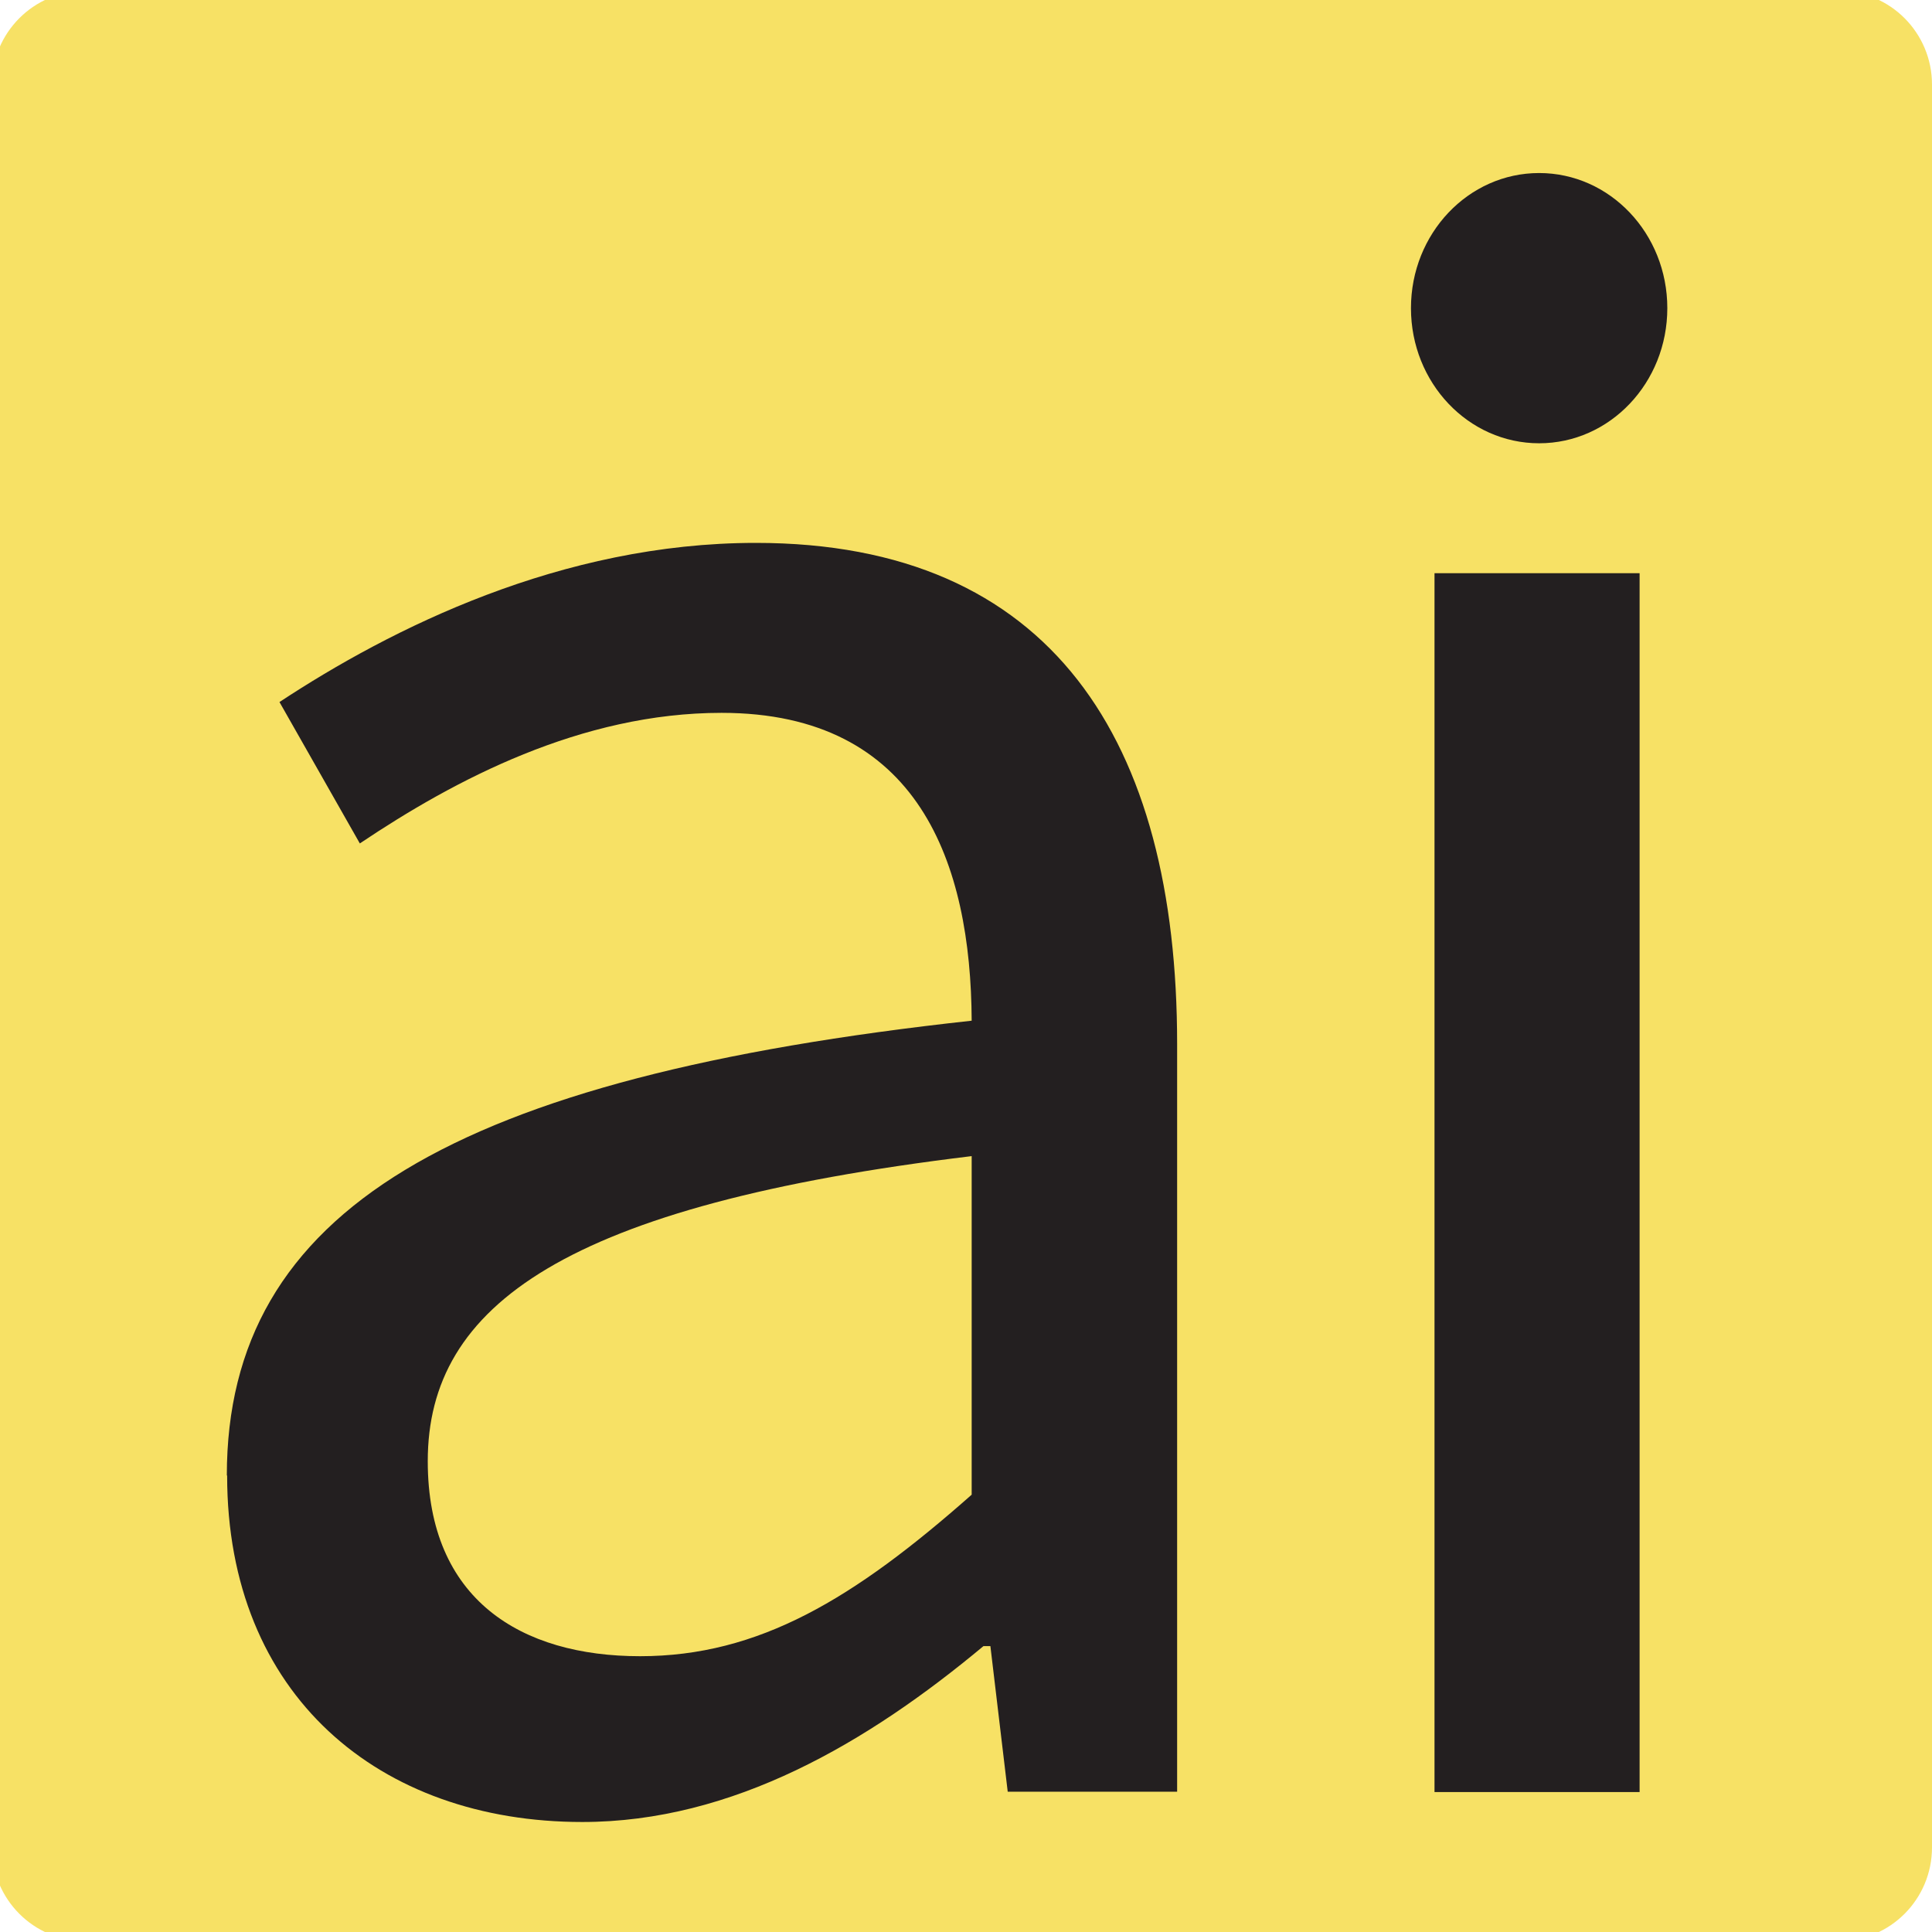
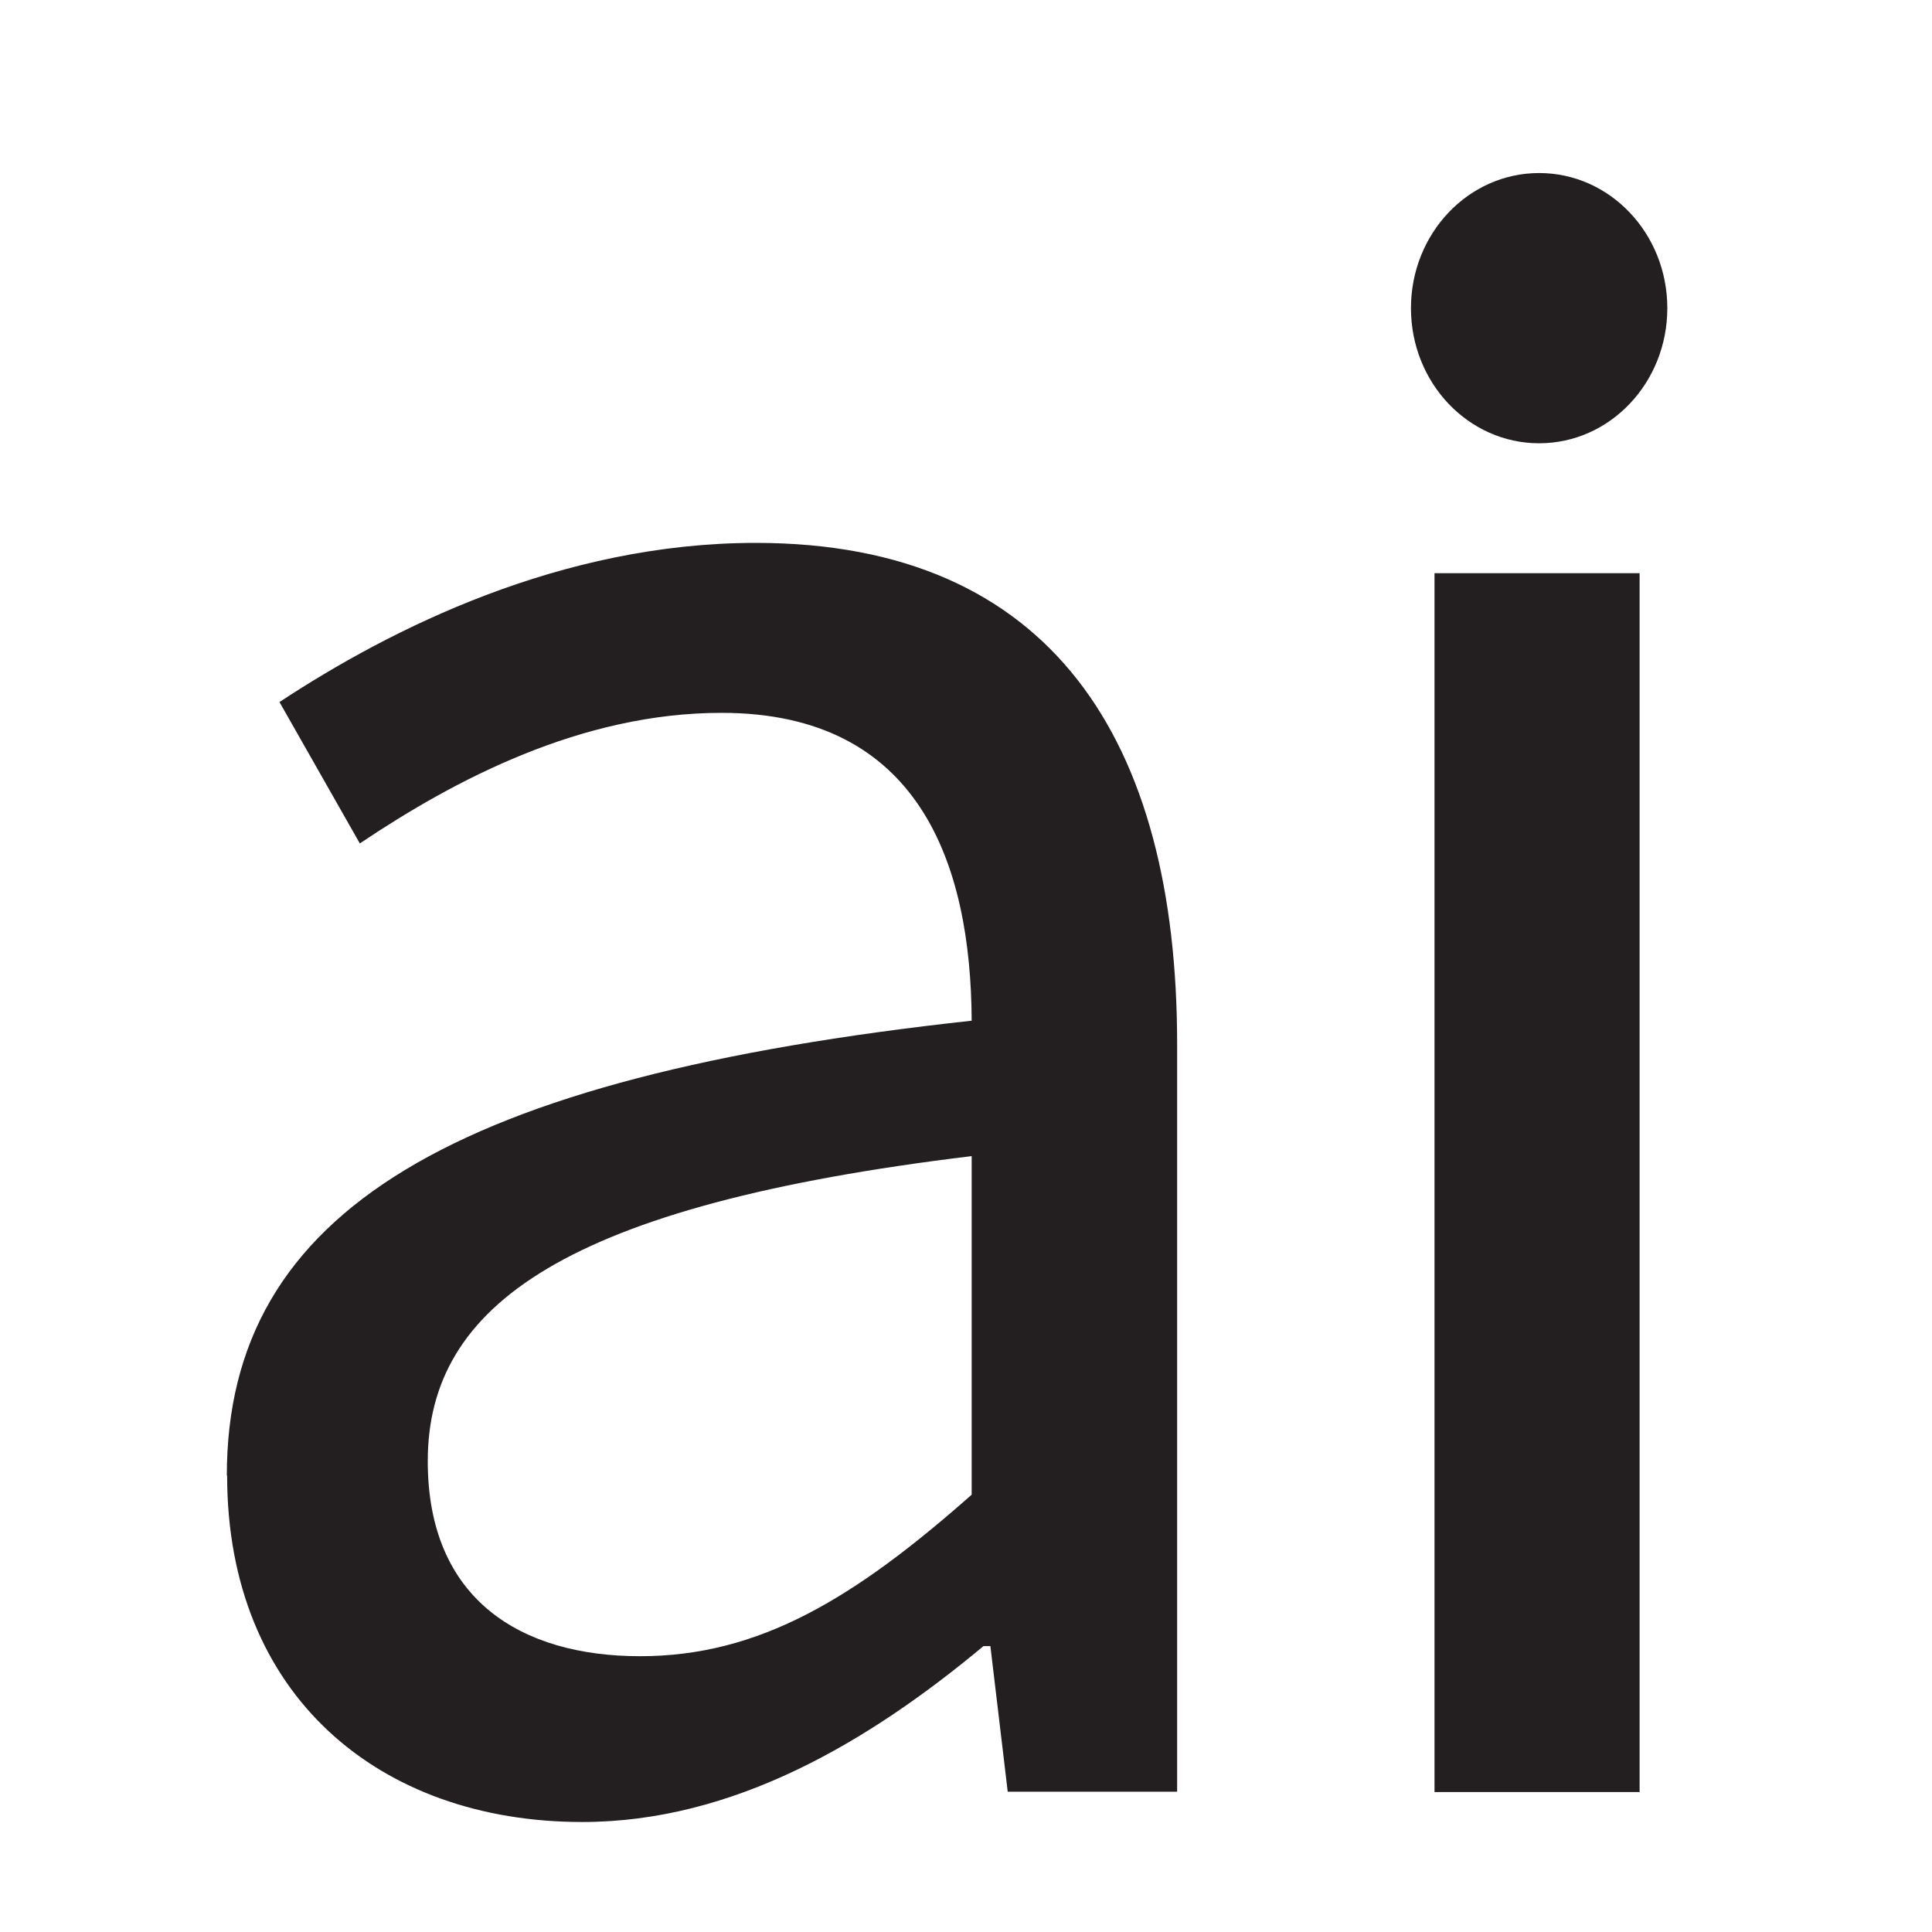
<svg xmlns="http://www.w3.org/2000/svg" width="32" height="32" viewBox="0 0 32 32" fill="none">
  <rect x="0" y="0" width="32" height="32" fill="#808080" stroke="none" />
  <g clip-path="url(#clip0_581_277)">
    <rect width="32" height="32" fill="white" />
-     <path d="M30.456 -0.151H1.409C0.557 -0.151 -0.134 0.544 -0.134 1.401V30.599C-0.134 31.456 0.557 32.151 1.409 32.151H30.456C31.309 32.151 32 31.456 32 30.599V1.401C32 0.544 31.309 -0.151 30.456 -0.151Z" fill="#F7E165" />
    <path d="M3.757 24.439C3.757 20.043 7.532 17.84 16.094 16.906C16.082 14.31 15.227 11.807 11.951 11.807C9.627 11.807 7.532 12.914 5.96 13.97L4.629 11.628C6.477 10.411 9.294 8.992 12.519 8.992C17.419 8.992 19.497 12.268 19.497 17.292V29.676H16.691L16.404 27.265H16.289C14.372 28.863 12.14 30.178 9.644 30.178C6.281 30.178 3.762 28.078 3.762 24.439H3.757ZM16.094 24.756V19.149C9.363 19.963 7.085 21.618 7.085 24.202C7.085 26.498 8.634 27.432 10.602 27.432C12.571 27.432 14.143 26.481 16.088 24.762L16.094 24.756Z" fill="#231F20" />
    <path d="M23.76 9.494H27.157V29.682H23.76V9.494Z" fill="#231F20" />
    <path d="M25.493 7.342C26.666 7.342 27.616 6.34 27.616 5.104C27.616 3.868 26.666 2.866 25.493 2.866C24.32 2.866 23.37 3.868 23.37 5.104C23.37 6.34 24.32 7.342 25.493 7.342Z" fill="#231F20" />
  </g>
  <defs>
    <clipPath id="clip0_581_277">
      <rect width="32" height="32" fill="white" />
    </clipPath>
  </defs>
</svg>